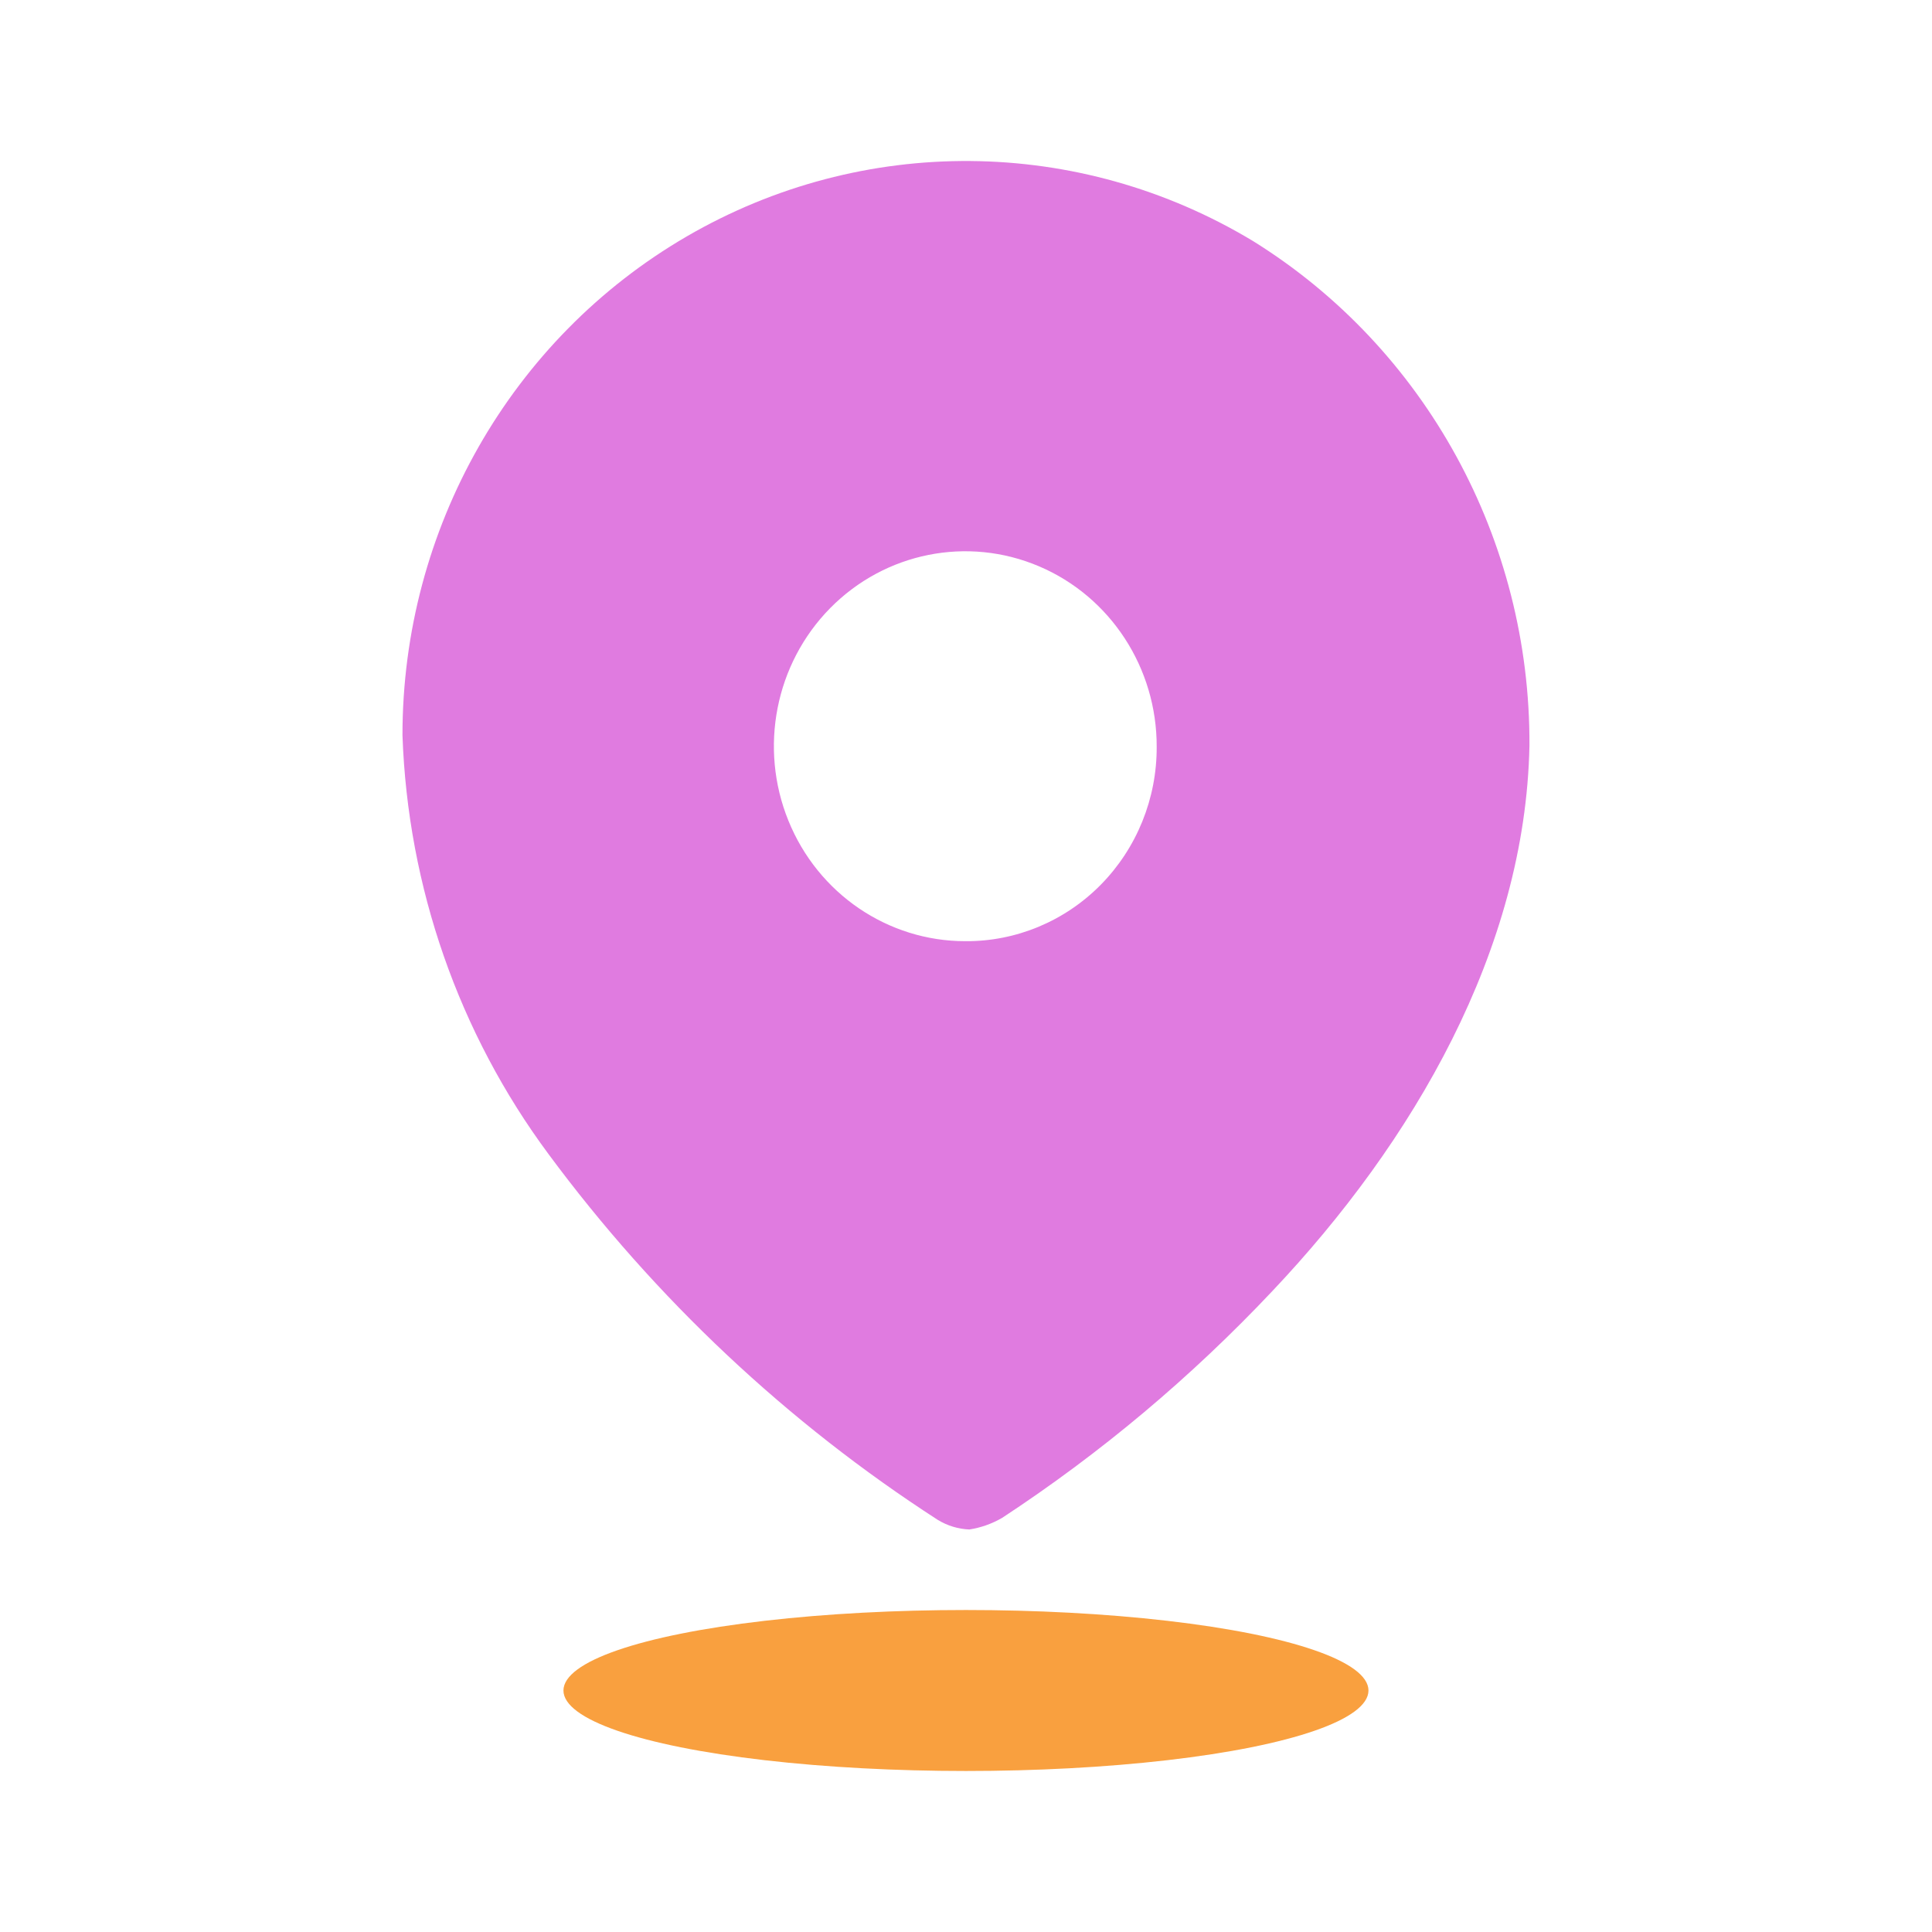
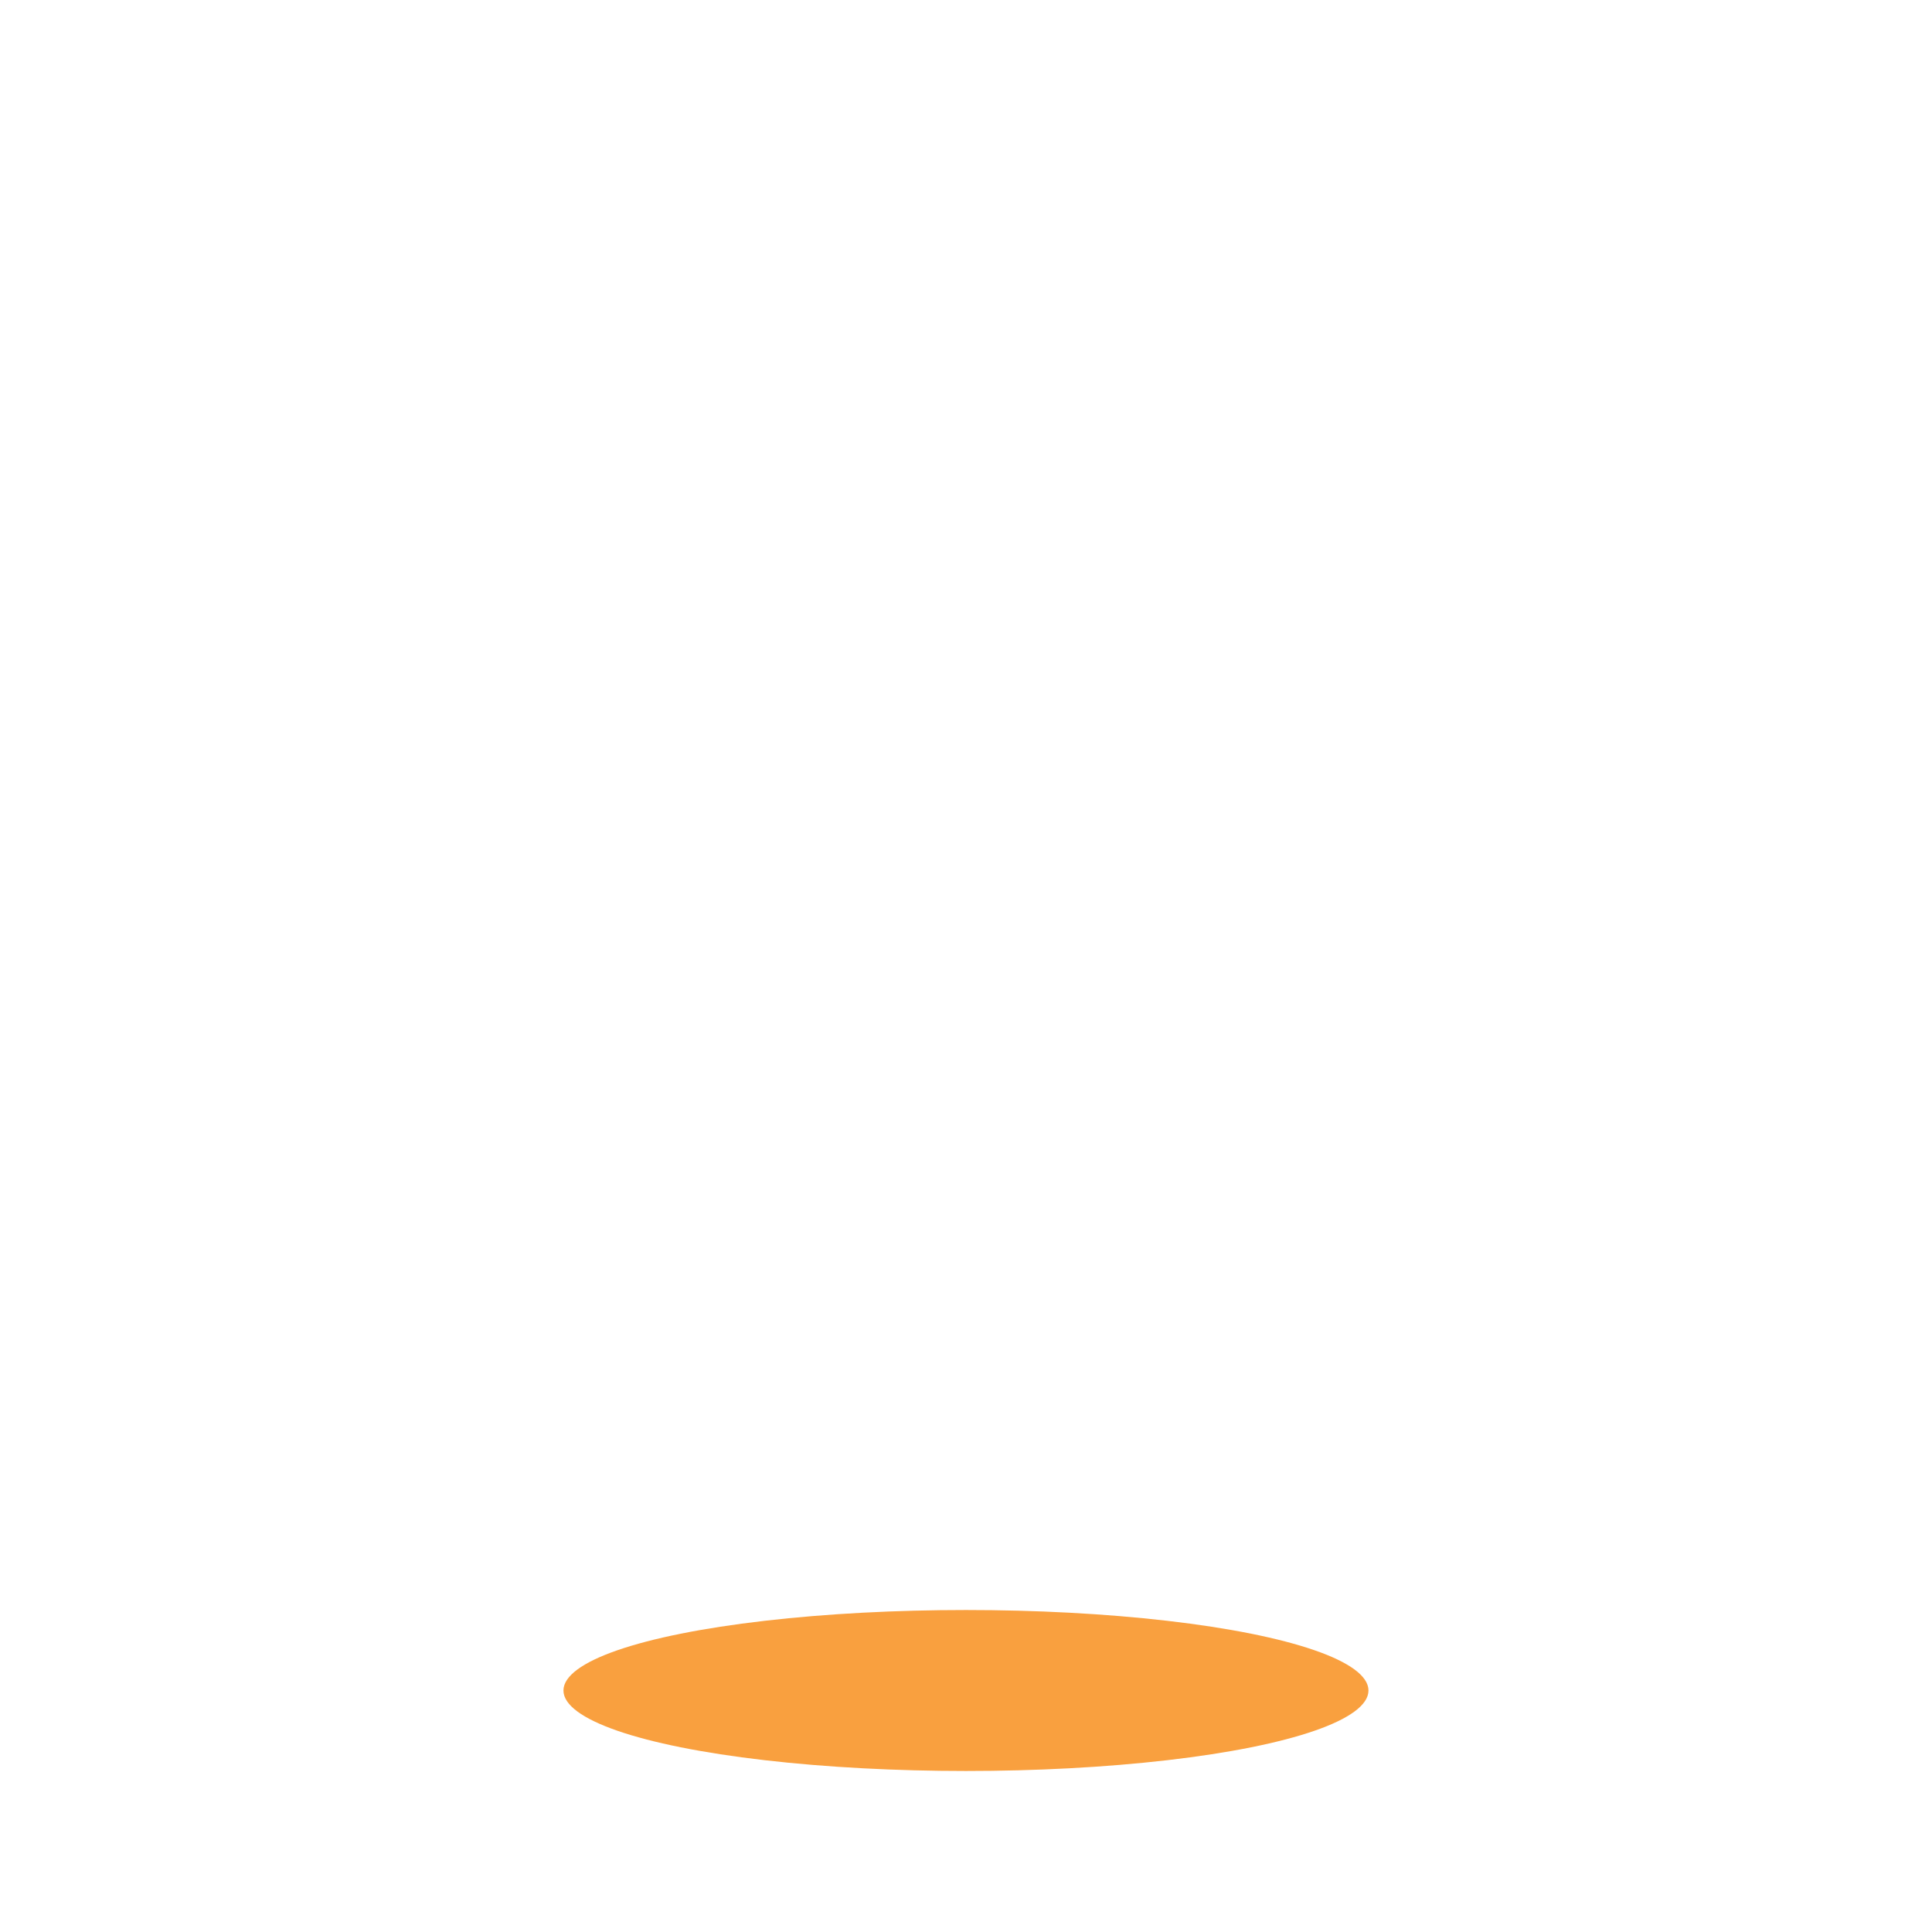
<svg xmlns="http://www.w3.org/2000/svg" width="50" height="50" viewBox="0 0 50 50" fill="none">
-   <path fill-rule="evenodd" clip-rule="evenodd" d="M17.774 6.118C22.325 3.474 27.92 3.52 32.429 6.239C36.894 9.014 39.608 13.967 39.582 19.295C39.478 24.587 36.569 29.563 32.932 33.409C30.832 35.638 28.484 37.61 25.934 39.283C25.672 39.435 25.384 39.537 25.086 39.583C24.799 39.571 24.519 39.486 24.272 39.336C20.379 36.822 16.965 33.613 14.192 29.863C11.871 26.732 10.553 22.95 10.416 19.03C10.413 13.692 13.222 8.763 17.774 6.118ZM20.404 21.239C21.169 23.127 22.977 24.358 24.982 24.358C26.295 24.367 27.558 23.841 28.488 22.897C29.419 21.952 29.94 20.668 29.935 19.33C29.942 17.288 28.74 15.442 26.89 14.656C25.039 13.869 22.906 14.297 21.485 15.738C20.065 17.18 19.638 19.352 20.404 21.239Z" fill="#E07BE0" />
  <ellipse cx="24.999" cy="43.75" rx="10.417" ry="2.083" fill="#F9A03F" />
</svg>